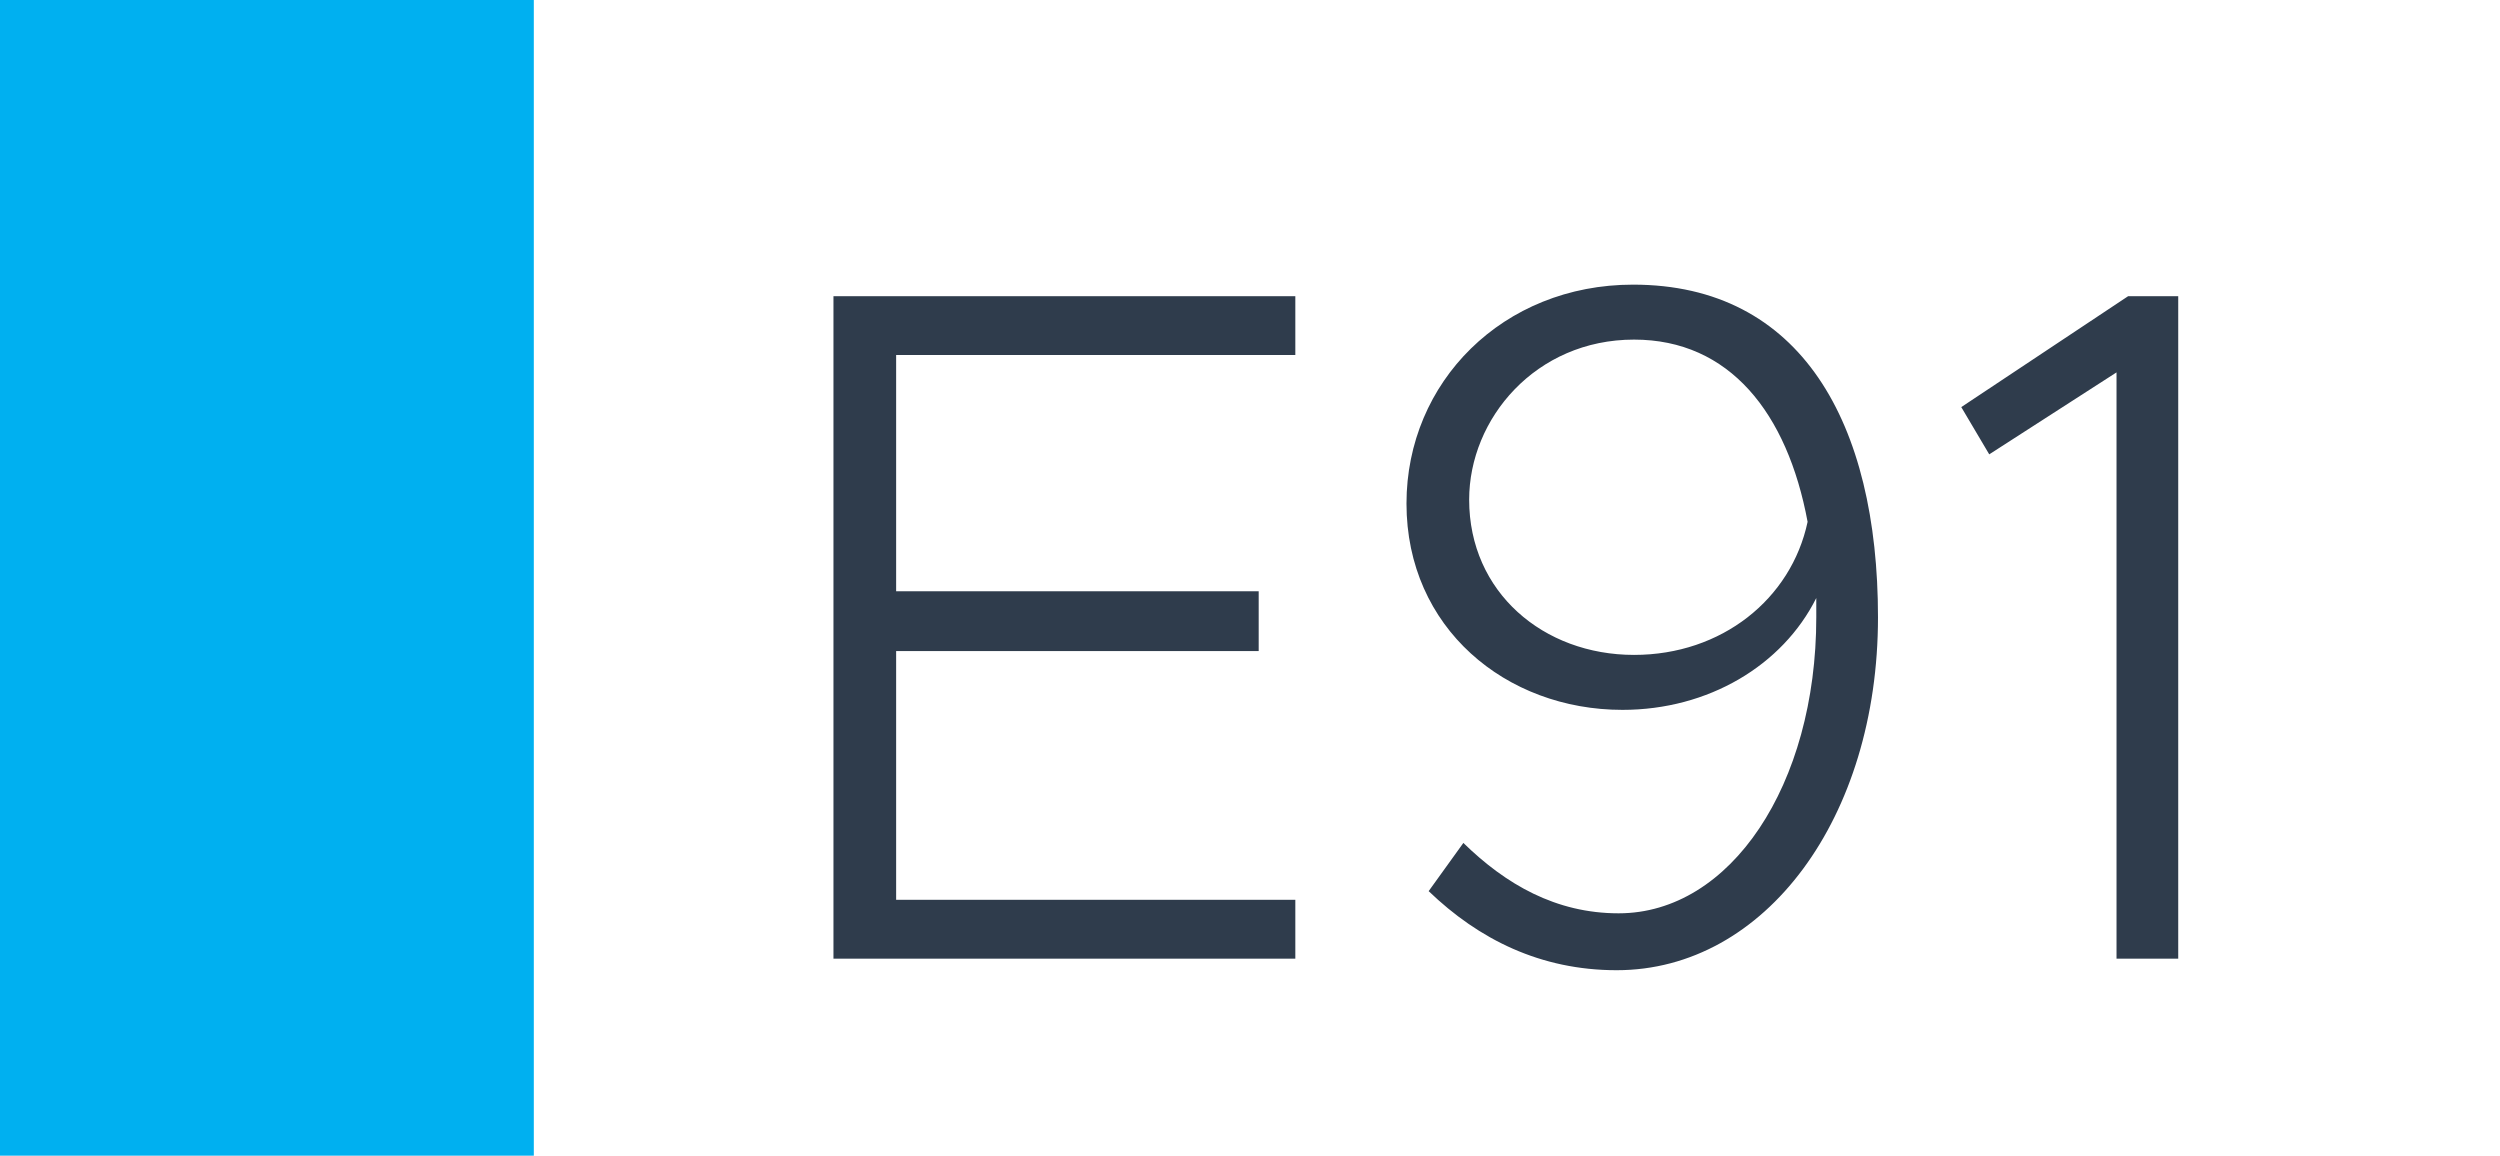
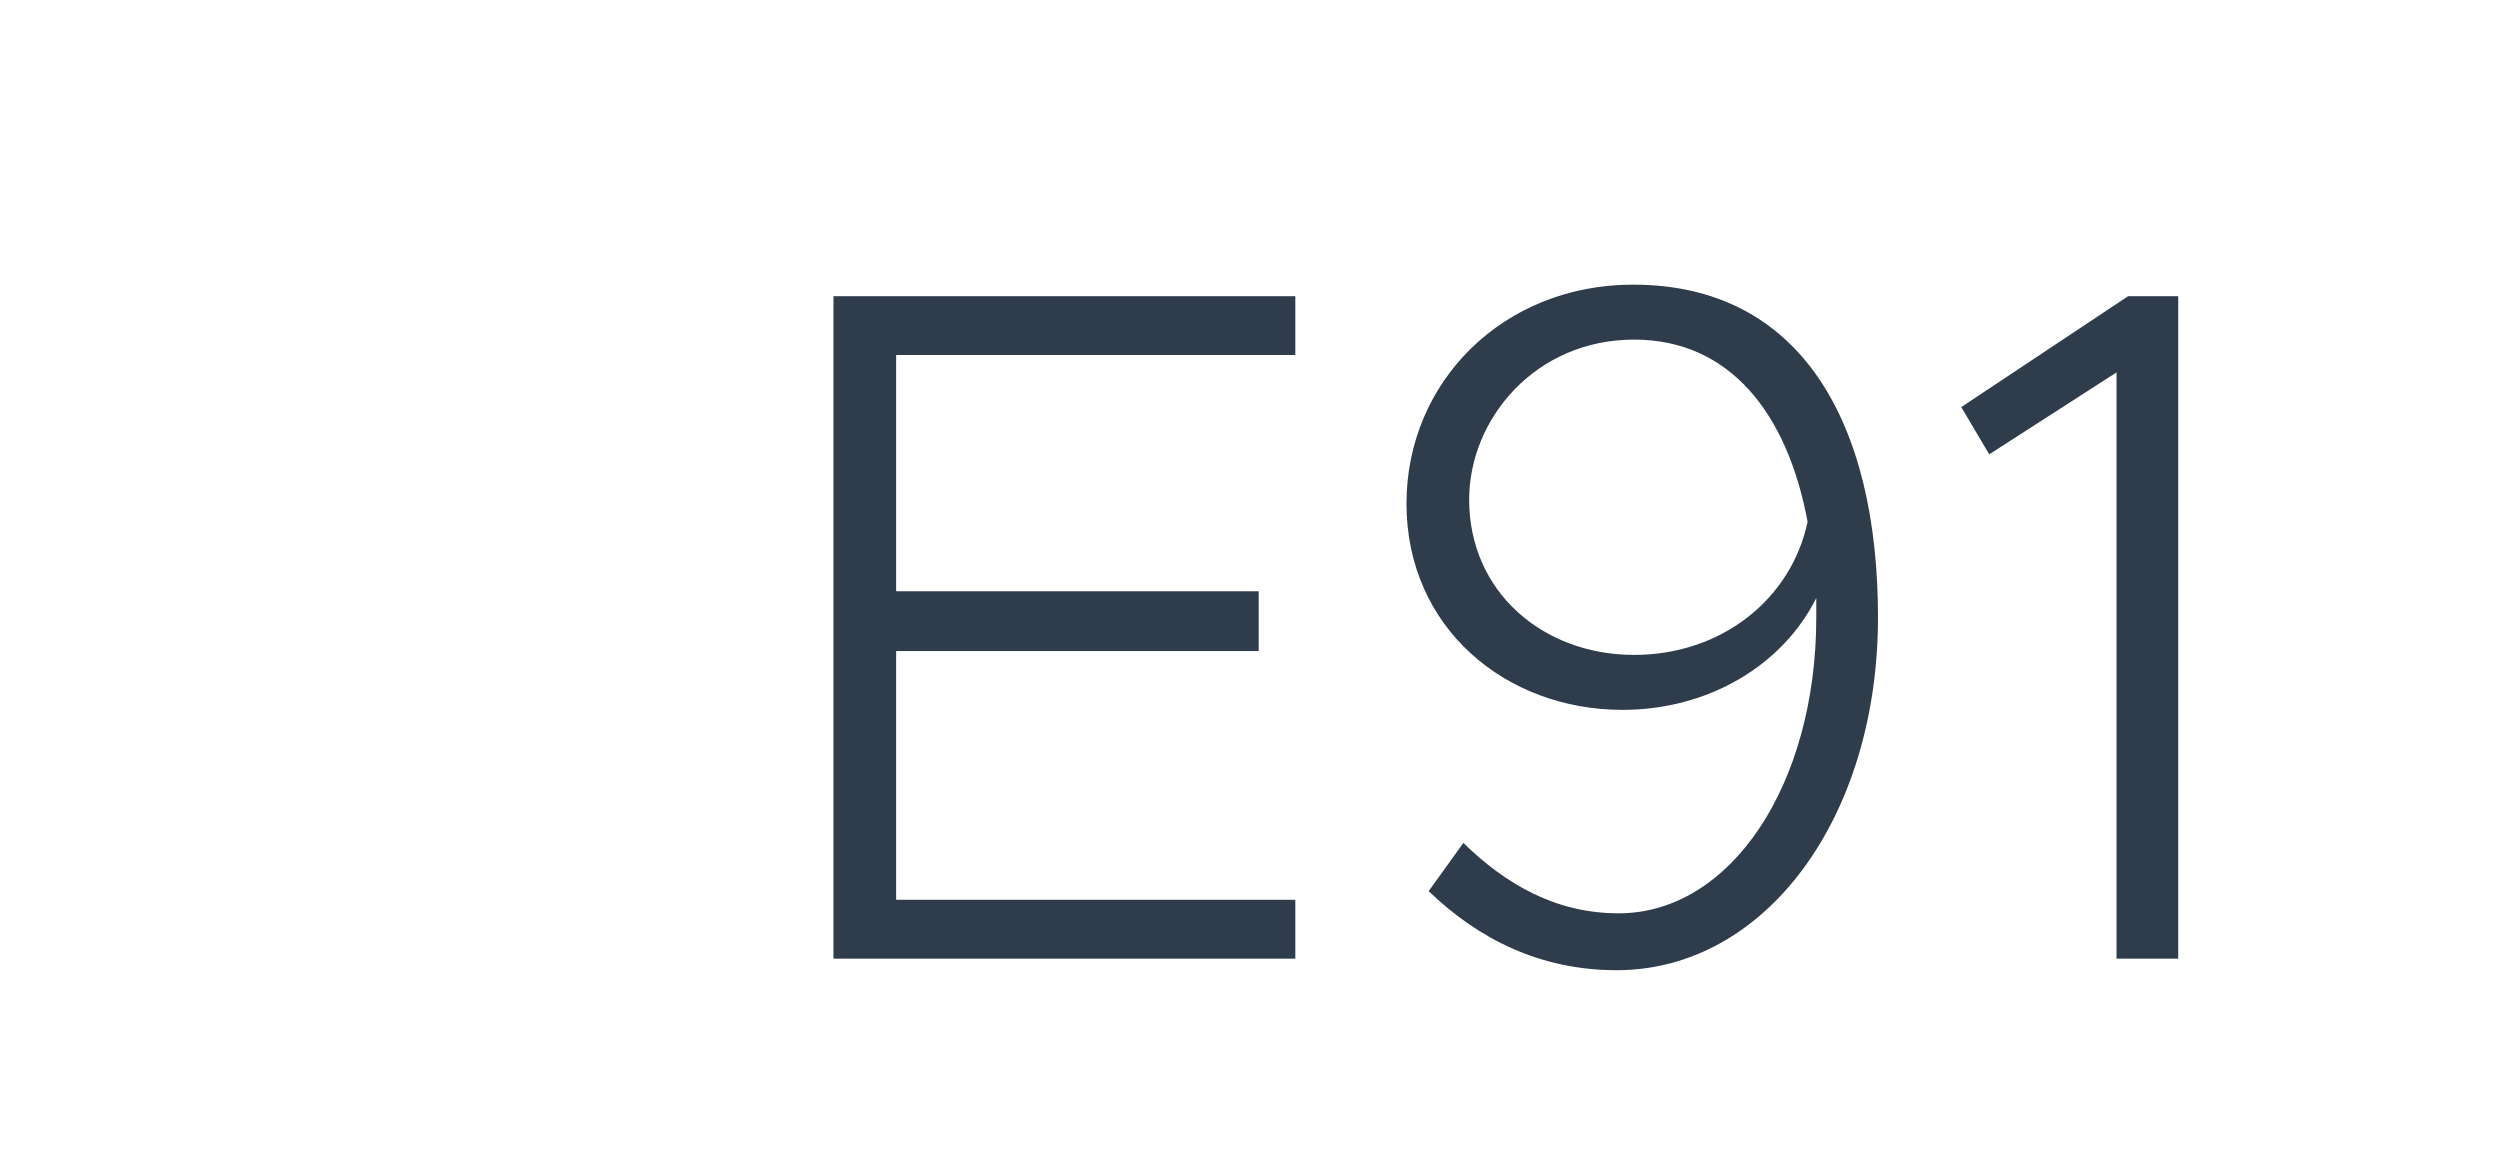
<svg xmlns="http://www.w3.org/2000/svg" width="1789" height="827" viewBox="0 0 1789 827" fill="none">
  <rect width="1789" height="827" fill="white" />
-   <rect width="382" height="827" fill="#00B0F0" />
  <path d="M926.936 254.06H641.276V423.11H900.716V465.89H641.276V643.91H926.936V686H596.426V211.97H926.936V254.06ZM1168.63 203.69C1288.69 203.69 1343.89 302.36 1343.89 441.74C1343.89 585.26 1263.16 694.28 1156.9 694.28C1102.39 694.28 1058.23 672.2 1022.35 637.7L1047.19 603.2C1077.55 632.87 1113.43 653.57 1158.28 653.57C1238.32 653.57 1299.73 561.8 1299.73 441.74V427.94C1275.58 476.24 1222.45 507.98 1161.04 507.98C1077.55 507.98 1006.48 449.33 1006.48 360.32C1006.48 273.38 1075.48 203.69 1168.63 203.69ZM1169.32 468.65C1232.11 468.65 1281.79 428.63 1293.52 373.43C1279.03 295.46 1237.63 243.02 1169.32 243.02C1098.94 243.02 1051.33 299.6 1051.33 357.56C1051.33 423.8 1104.46 468.65 1169.32 468.65ZM1514.58 686V266.48L1423.5 325.13L1403.49 291.32L1522.86 211.97H1558.74V686H1514.58Z" fill="#2F3C4C" />
</svg>